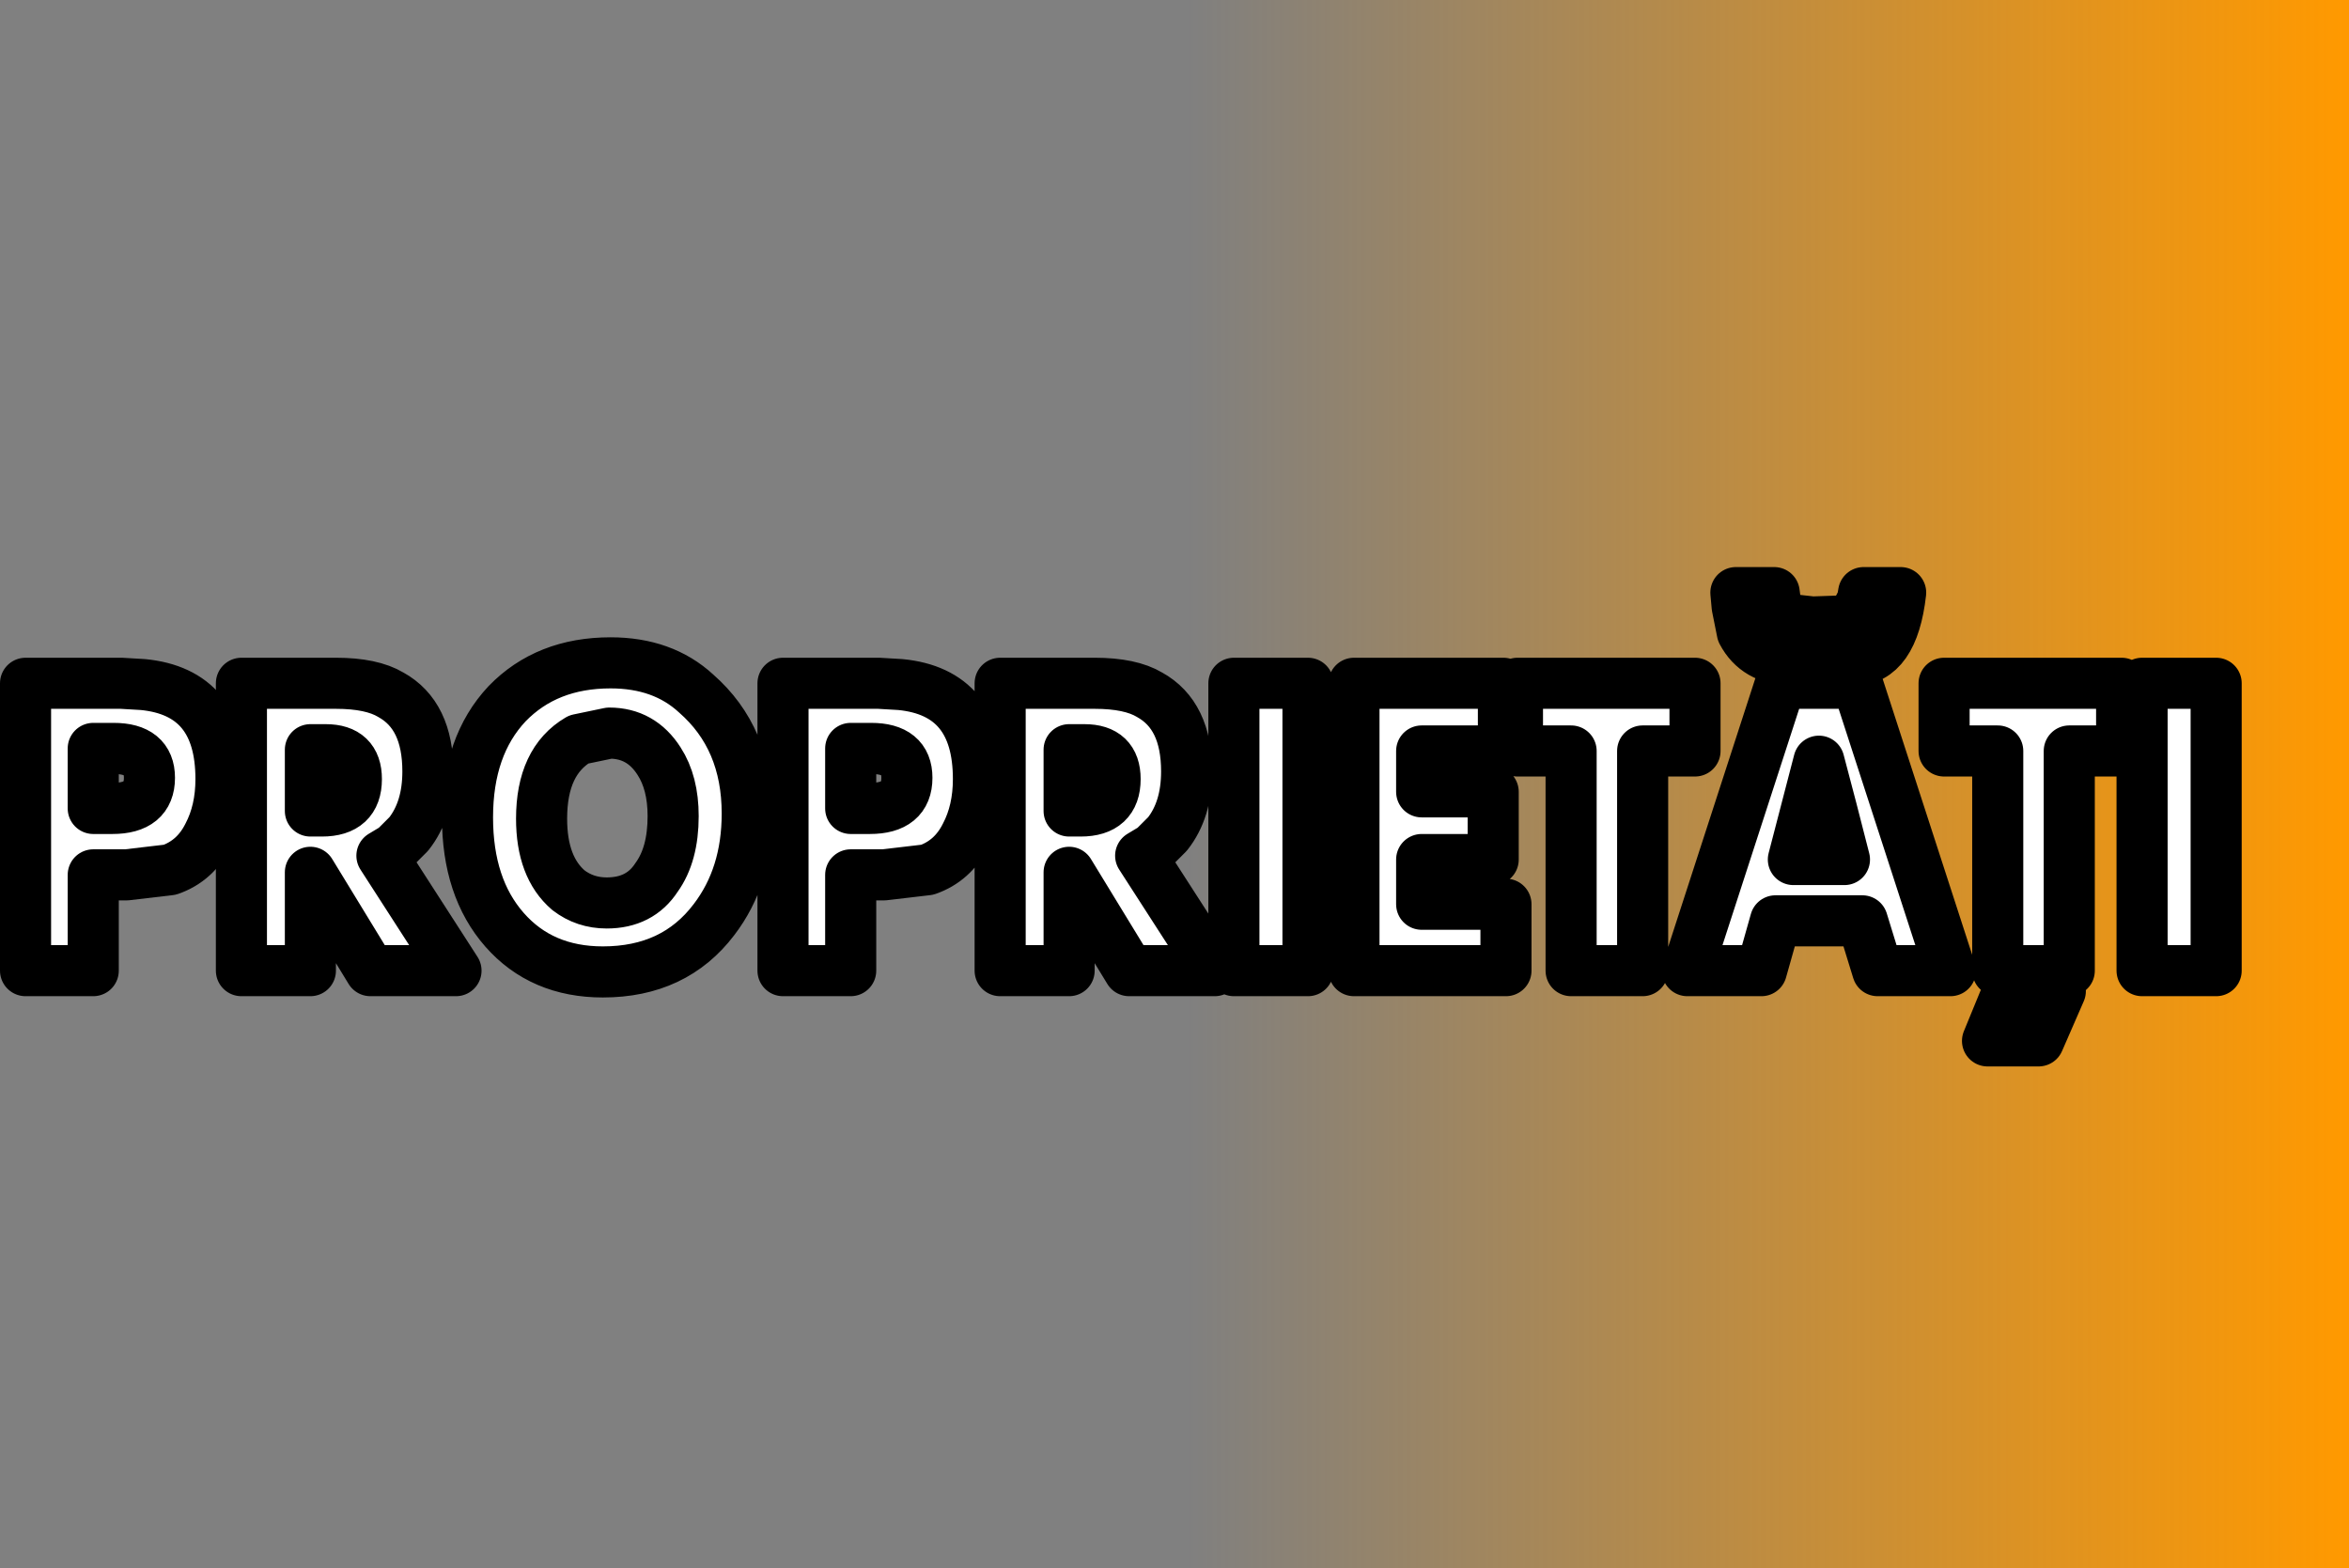
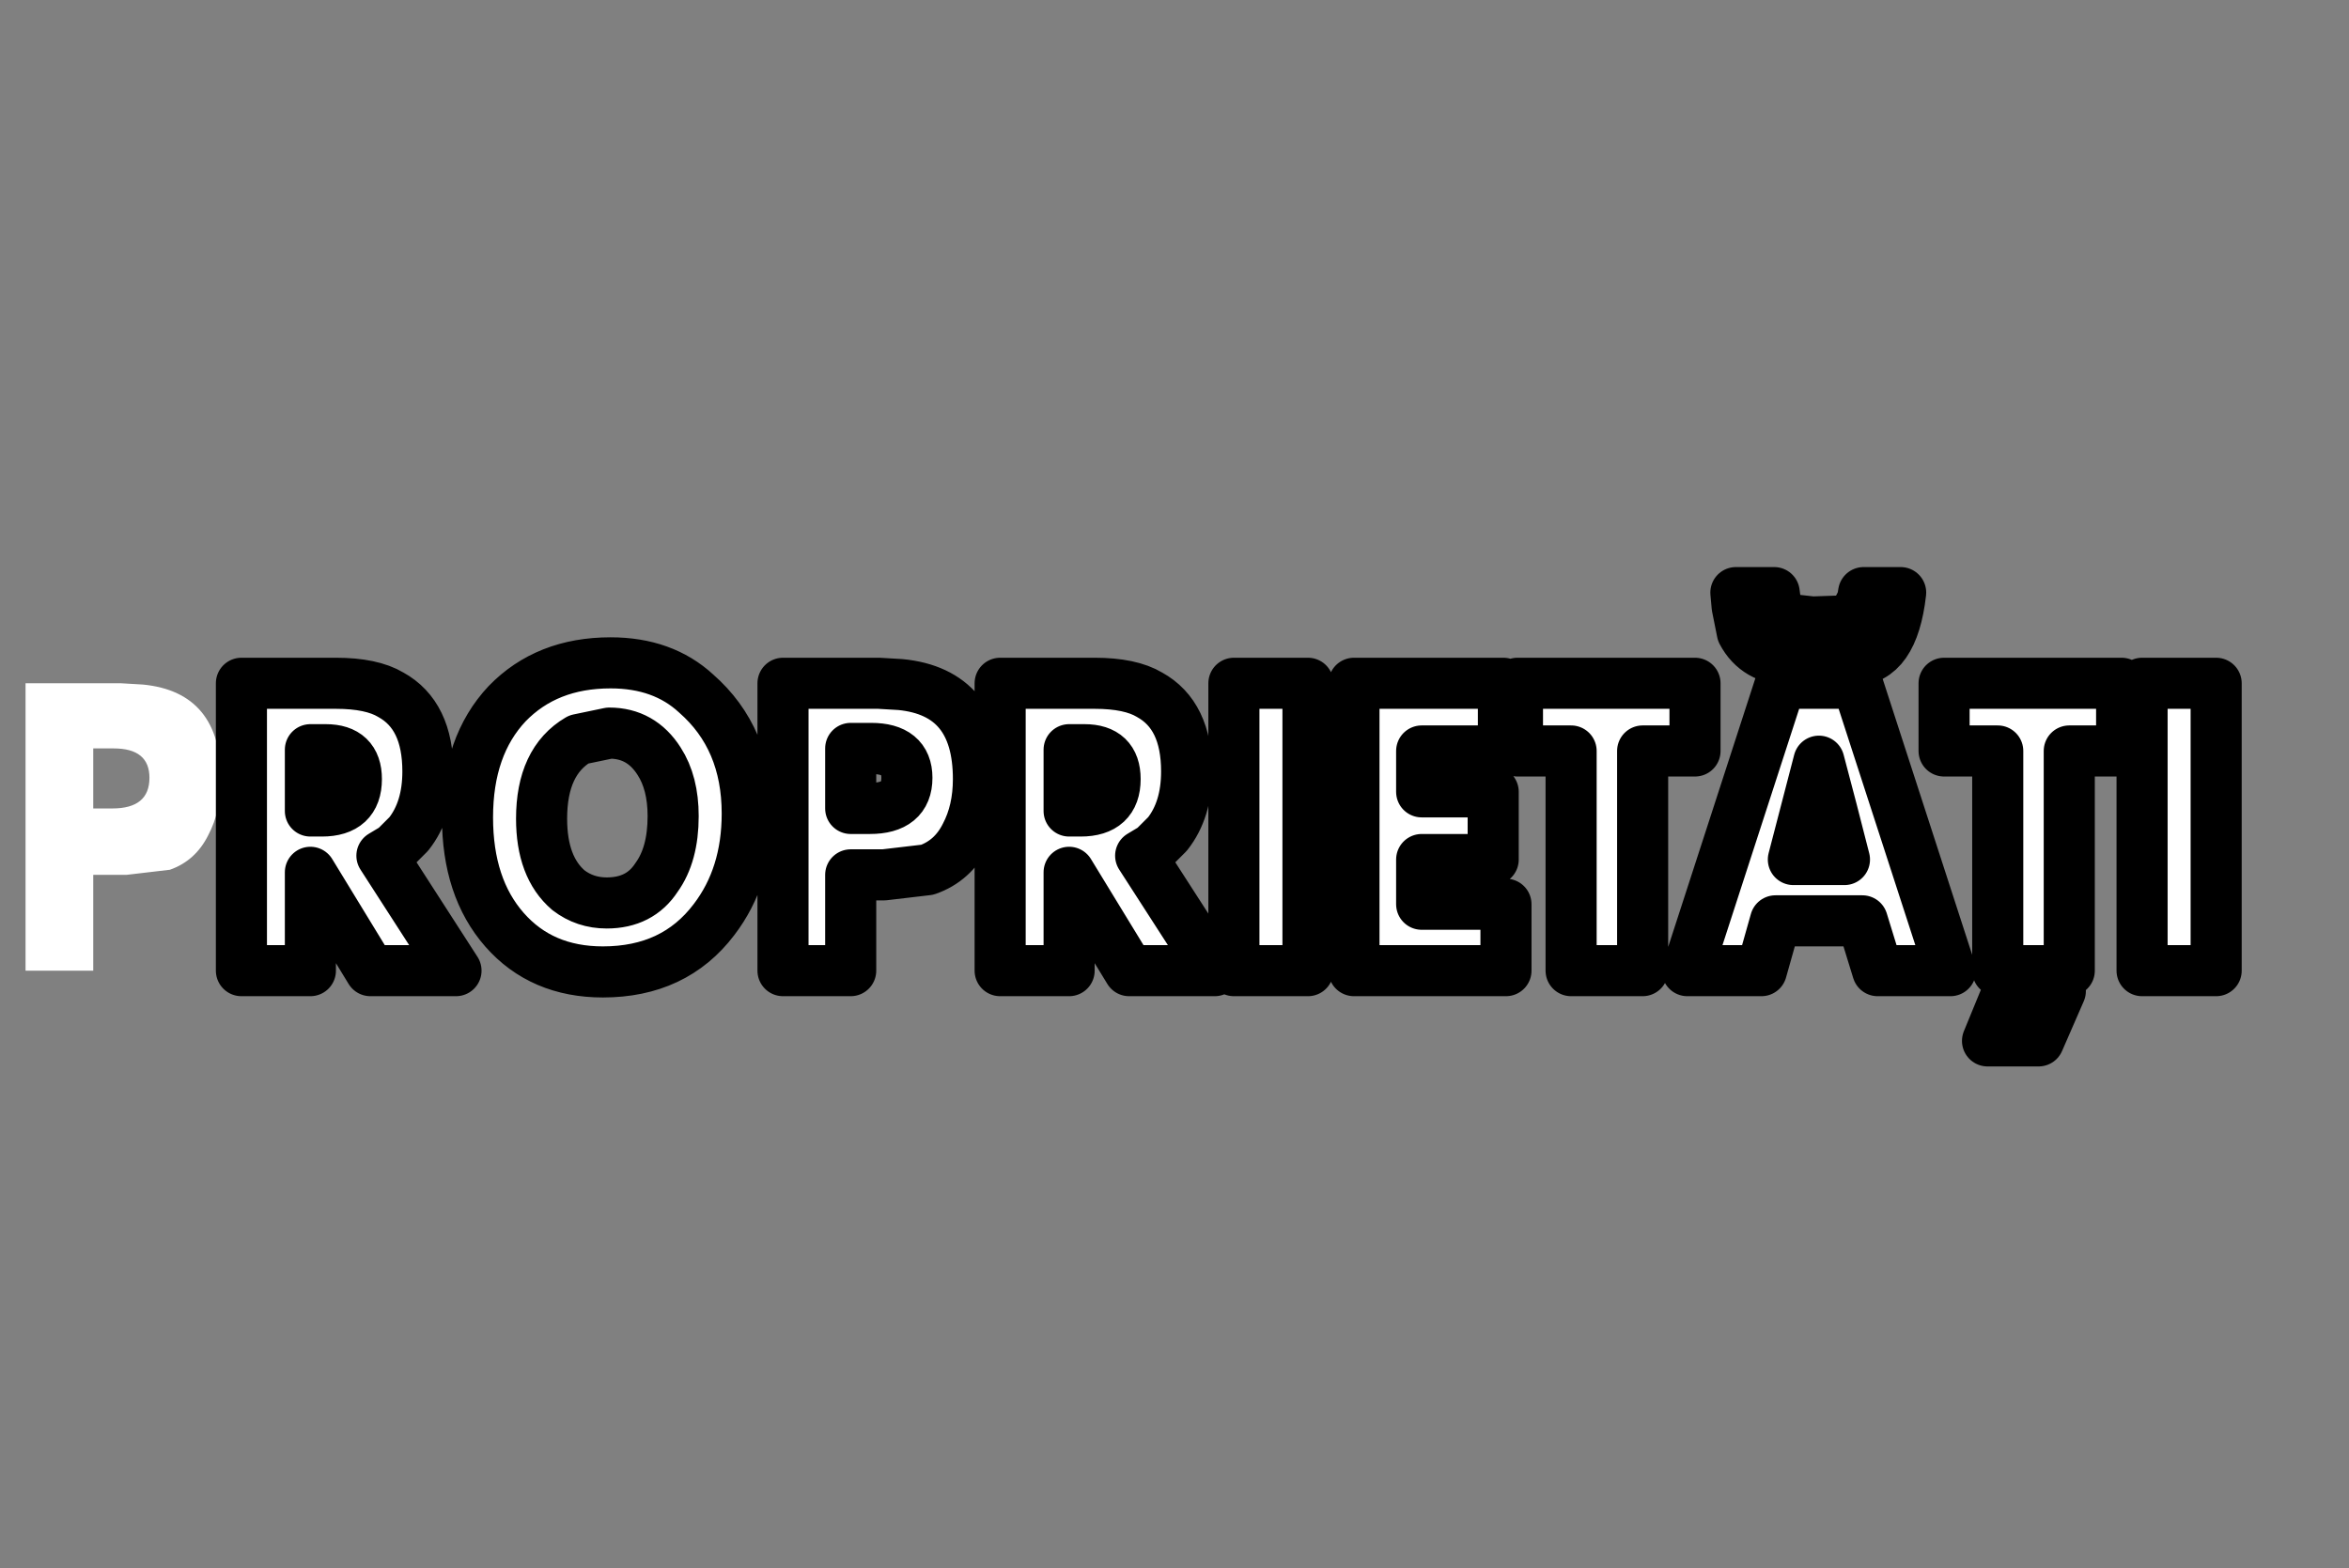
<svg xmlns="http://www.w3.org/2000/svg" height="61.4px" width="91.95px">
  <rect width="100%" height="100%" fill="#808080" stroke="none" />
  <g transform="matrix(1.0, 0.0, 0.0, 1.0, -7.15, -2.6)">
-     <path d="M99.1 64.0 L16.85 64.0 16.85 2.6 99.1 2.6 99.1 64.0" fill="url(#gradient0)" fill-rule="evenodd" stroke="none" />
    <path d="M83.25 29.35 L90.2 29.35 90.2 32.0 88.15 32.0 88.15 40.6 85.35 40.6 85.35 32.0 83.25 32.0 83.25 29.35 M85.75 41.4 L87.8 41.4 86.95 43.35 84.95 43.35 85.75 41.4 M91.0 29.35 L93.9 29.35 93.9 40.6 91.0 40.6 91.0 29.35 M58.35 29.35 L58.35 40.6 55.45 40.6 55.45 29.35 58.35 29.35 M53.6 32.8 Q53.6 34.3 52.85 35.25 L52.3 35.8 51.8 36.1 54.7 40.6 51.35 40.6 49.0 36.75 49.0 40.6 46.3 40.6 46.3 29.35 50.0 29.35 Q51.4 29.35 52.15 29.8 53.6 30.6 53.6 32.8 M42.4 29.4 Q45.45 29.7 45.45 33.1 45.45 34.35 44.95 35.3 44.45 36.3 43.45 36.65 L41.75 36.85 40.45 36.85 40.45 40.6 37.8 40.6 37.8 29.35 41.55 29.35 42.4 29.4 M41.25 31.9 L40.45 31.9 40.45 34.25 41.2 34.25 Q42.65 34.25 42.65 33.05 42.65 31.9 41.25 31.9 M49.0 34.35 L49.45 34.35 Q50.8 34.35 50.8 33.1 50.8 31.95 49.6 31.95 L49.0 31.95 49.0 34.35 M60.15 29.35 L66.0 29.35 66.0 32.0 62.8 32.0 62.8 33.6 65.6 33.6 65.6 36.25 62.8 36.25 62.8 38.0 66.1 38.0 66.1 40.6 60.15 40.6 60.15 29.35 M79.9 26.4 L80.05 26.1 80.1 25.8 81.55 25.8 Q81.25 28.45 79.7 28.45 L79.05 28.45 77.25 28.45 Q75.9 28.4 75.35 27.35 L75.15 26.35 75.1 25.8 76.6 25.8 Q76.7 26.8 77.2 26.85 L78.1 26.95 79.55 26.9 79.9 26.4 M79.85 29.35 L83.5 40.6 80.65 40.6 80.05 38.65 76.65 38.65 76.1 40.6 73.2 40.6 76.85 29.35 79.85 29.35 M71.45 32.0 L71.45 40.6 68.65 40.6 68.65 32.0 66.55 32.0 66.55 29.35 73.5 29.35 73.5 32.0 71.45 32.0 M79.35 36.25 L78.85 34.3 78.35 32.4 77.35 36.25 79.35 36.25 M12.75 29.4 Q15.8 29.7 15.8 33.1 15.8 34.35 15.3 35.3 14.8 36.3 13.8 36.65 L12.1 36.85 10.8 36.85 10.8 40.6 8.15 40.6 8.15 29.35 11.9 29.35 12.75 29.4 M13.0 33.05 Q13.0 31.9 11.6 31.9 L10.8 31.9 10.8 34.25 11.55 34.25 Q13.0 34.25 13.0 33.05 M19.3 34.35 L19.75 34.35 Q21.1 34.35 21.1 33.1 21.1 31.95 19.9 31.95 L19.3 31.95 19.3 34.35 M16.6 40.6 L16.6 29.35 20.3 29.35 Q21.7 29.35 22.45 29.8 23.9 30.6 23.9 32.8 23.9 34.3 23.15 35.25 L22.6 35.8 22.1 36.1 25.0 40.6 21.65 40.6 19.3 36.75 19.3 40.6 16.6 40.6 M31.0 31.3 L29.8 31.55 Q28.35 32.4 28.35 34.65 28.35 36.55 29.4 37.45 30.05 37.95 30.9 37.95 32.2 37.95 32.85 36.95 33.5 36.05 33.5 34.55 33.5 33.25 32.95 32.4 32.25 31.3 31.0 31.3 M36.4 34.45 Q36.4 36.9 35.1 38.6 33.55 40.65 30.75 40.65 28.35 40.65 26.9 39.0 25.45 37.35 25.45 34.6 25.45 31.8 27.0 30.15 28.55 28.55 31.05 28.55 33.1 28.55 34.4 29.75 36.4 31.5 36.4 34.45" fill="#ffffff" fill-rule="evenodd" stroke="none" />
-     <path d="M12.75 29.4 Q15.8 29.7 15.8 33.1 15.8 34.35 15.3 35.3 14.8 36.3 13.8 36.65 L12.1 36.85 10.8 36.85 10.8 40.6 8.15 40.6 8.15 29.35 11.9 29.35 12.75 29.4 M13.0 33.05 Q13.0 31.9 11.6 31.9 L10.8 31.9 10.8 34.25 11.55 34.25 Q13.0 34.25 13.0 33.05" fill="none" stroke="#000000" stroke-linecap="round" stroke-linejoin="round" stroke-width="2.0" />
    <path d="M83.25 29.35 L90.2 29.35 90.2 32.0 88.15 32.0 88.15 40.6 85.35 40.6 85.35 32.0 83.25 32.0 83.25 29.35 M85.75 41.4 L87.8 41.4 86.95 43.35 84.95 43.35 85.75 41.4 M91.0 29.35 L93.9 29.35 93.9 40.6 91.0 40.6 91.0 29.35 M58.35 29.35 L58.35 40.6 55.45 40.6 55.45 29.35 58.35 29.35 M53.6 32.8 Q53.6 34.3 52.85 35.25 L52.3 35.8 51.8 36.1 54.7 40.6 51.35 40.6 49.0 36.75 49.0 40.6 46.3 40.6 46.3 29.35 50.0 29.35 Q51.4 29.35 52.15 29.8 53.6 30.6 53.6 32.8 M42.4 29.4 Q45.45 29.7 45.45 33.1 45.45 34.35 44.95 35.3 44.45 36.3 43.45 36.65 L41.75 36.85 40.45 36.85 40.45 40.6 37.8 40.6 37.8 29.35 41.55 29.35 42.4 29.4 M41.25 31.9 L40.45 31.9 40.45 34.25 41.2 34.25 Q42.65 34.25 42.65 33.05 42.65 31.9 41.25 31.9 M49.0 34.35 L49.45 34.35 Q50.8 34.35 50.8 33.1 50.8 31.95 49.6 31.95 L49.0 31.95 49.0 34.35 M60.15 29.35 L66.0 29.35 66.0 32.0 62.8 32.0 62.8 33.6 65.6 33.6 65.6 36.25 62.8 36.25 62.8 38.0 66.1 38.0 66.1 40.6 60.15 40.6 60.15 29.35 M79.9 26.4 L80.05 26.1 80.1 25.8 81.55 25.8 Q81.25 28.45 79.7 28.45 L79.05 28.45 77.25 28.45 Q75.9 28.4 75.35 27.35 L75.15 26.35 75.1 25.8 76.6 25.8 Q76.7 26.8 77.2 26.85 L78.1 26.95 79.55 26.9 79.9 26.4 M79.85 29.35 L83.5 40.6 80.65 40.6 80.05 38.65 76.65 38.65 76.1 40.6 73.2 40.6 76.85 29.35 79.85 29.35 M71.45 32.0 L71.45 40.6 68.65 40.6 68.65 32.0 66.55 32.0 66.55 29.35 73.5 29.35 73.5 32.0 71.45 32.0 M79.35 36.25 L78.85 34.3 78.35 32.4 77.35 36.25 79.35 36.25 M19.3 34.35 L19.75 34.35 Q21.1 34.35 21.1 33.1 21.1 31.95 19.9 31.95 L19.3 31.95 19.3 34.35 M16.6 40.6 L16.6 29.35 20.3 29.35 Q21.7 29.35 22.45 29.8 23.9 30.6 23.9 32.8 23.9 34.3 23.15 35.25 L22.6 35.8 22.1 36.1 25.0 40.6 21.65 40.6 19.3 36.75 19.3 40.6 16.6 40.6 M31.0 31.3 L29.8 31.55 Q28.35 32.4 28.35 34.65 28.35 36.55 29.4 37.45 30.05 37.95 30.9 37.95 32.2 37.95 32.85 36.95 33.5 36.05 33.5 34.55 33.5 33.25 32.95 32.4 32.25 31.3 31.0 31.3 M36.4 34.45 Q36.4 36.9 35.1 38.6 33.55 40.65 30.75 40.65 28.35 40.65 26.9 39.0 25.45 37.35 25.45 34.6 25.45 31.8 27.0 30.15 28.55 28.55 31.05 28.55 33.1 28.55 34.4 29.75 36.4 31.5 36.4 34.45" fill="none" stroke="#000000" stroke-linecap="round" stroke-linejoin="round" stroke-width="2.0" />
  </g>
  <defs>
    <linearGradient gradientTransform="matrix(0.05, 0.0, 0.0, 0.037, 57.95, 33.3)" gradientUnits="userSpaceOnUse" id="gradient0" spreadMethod="pad" x1="-819.2" x2="819.2">
      <stop offset="0.0" stop-color="#ff9900" stop-opacity="0.0" />
      <stop offset="0.447" stop-color="#ff9900" stop-opacity="0.0" />
      <stop offset="1.0" stop-color="#ff9900" />
    </linearGradient>
  </defs>
</svg>